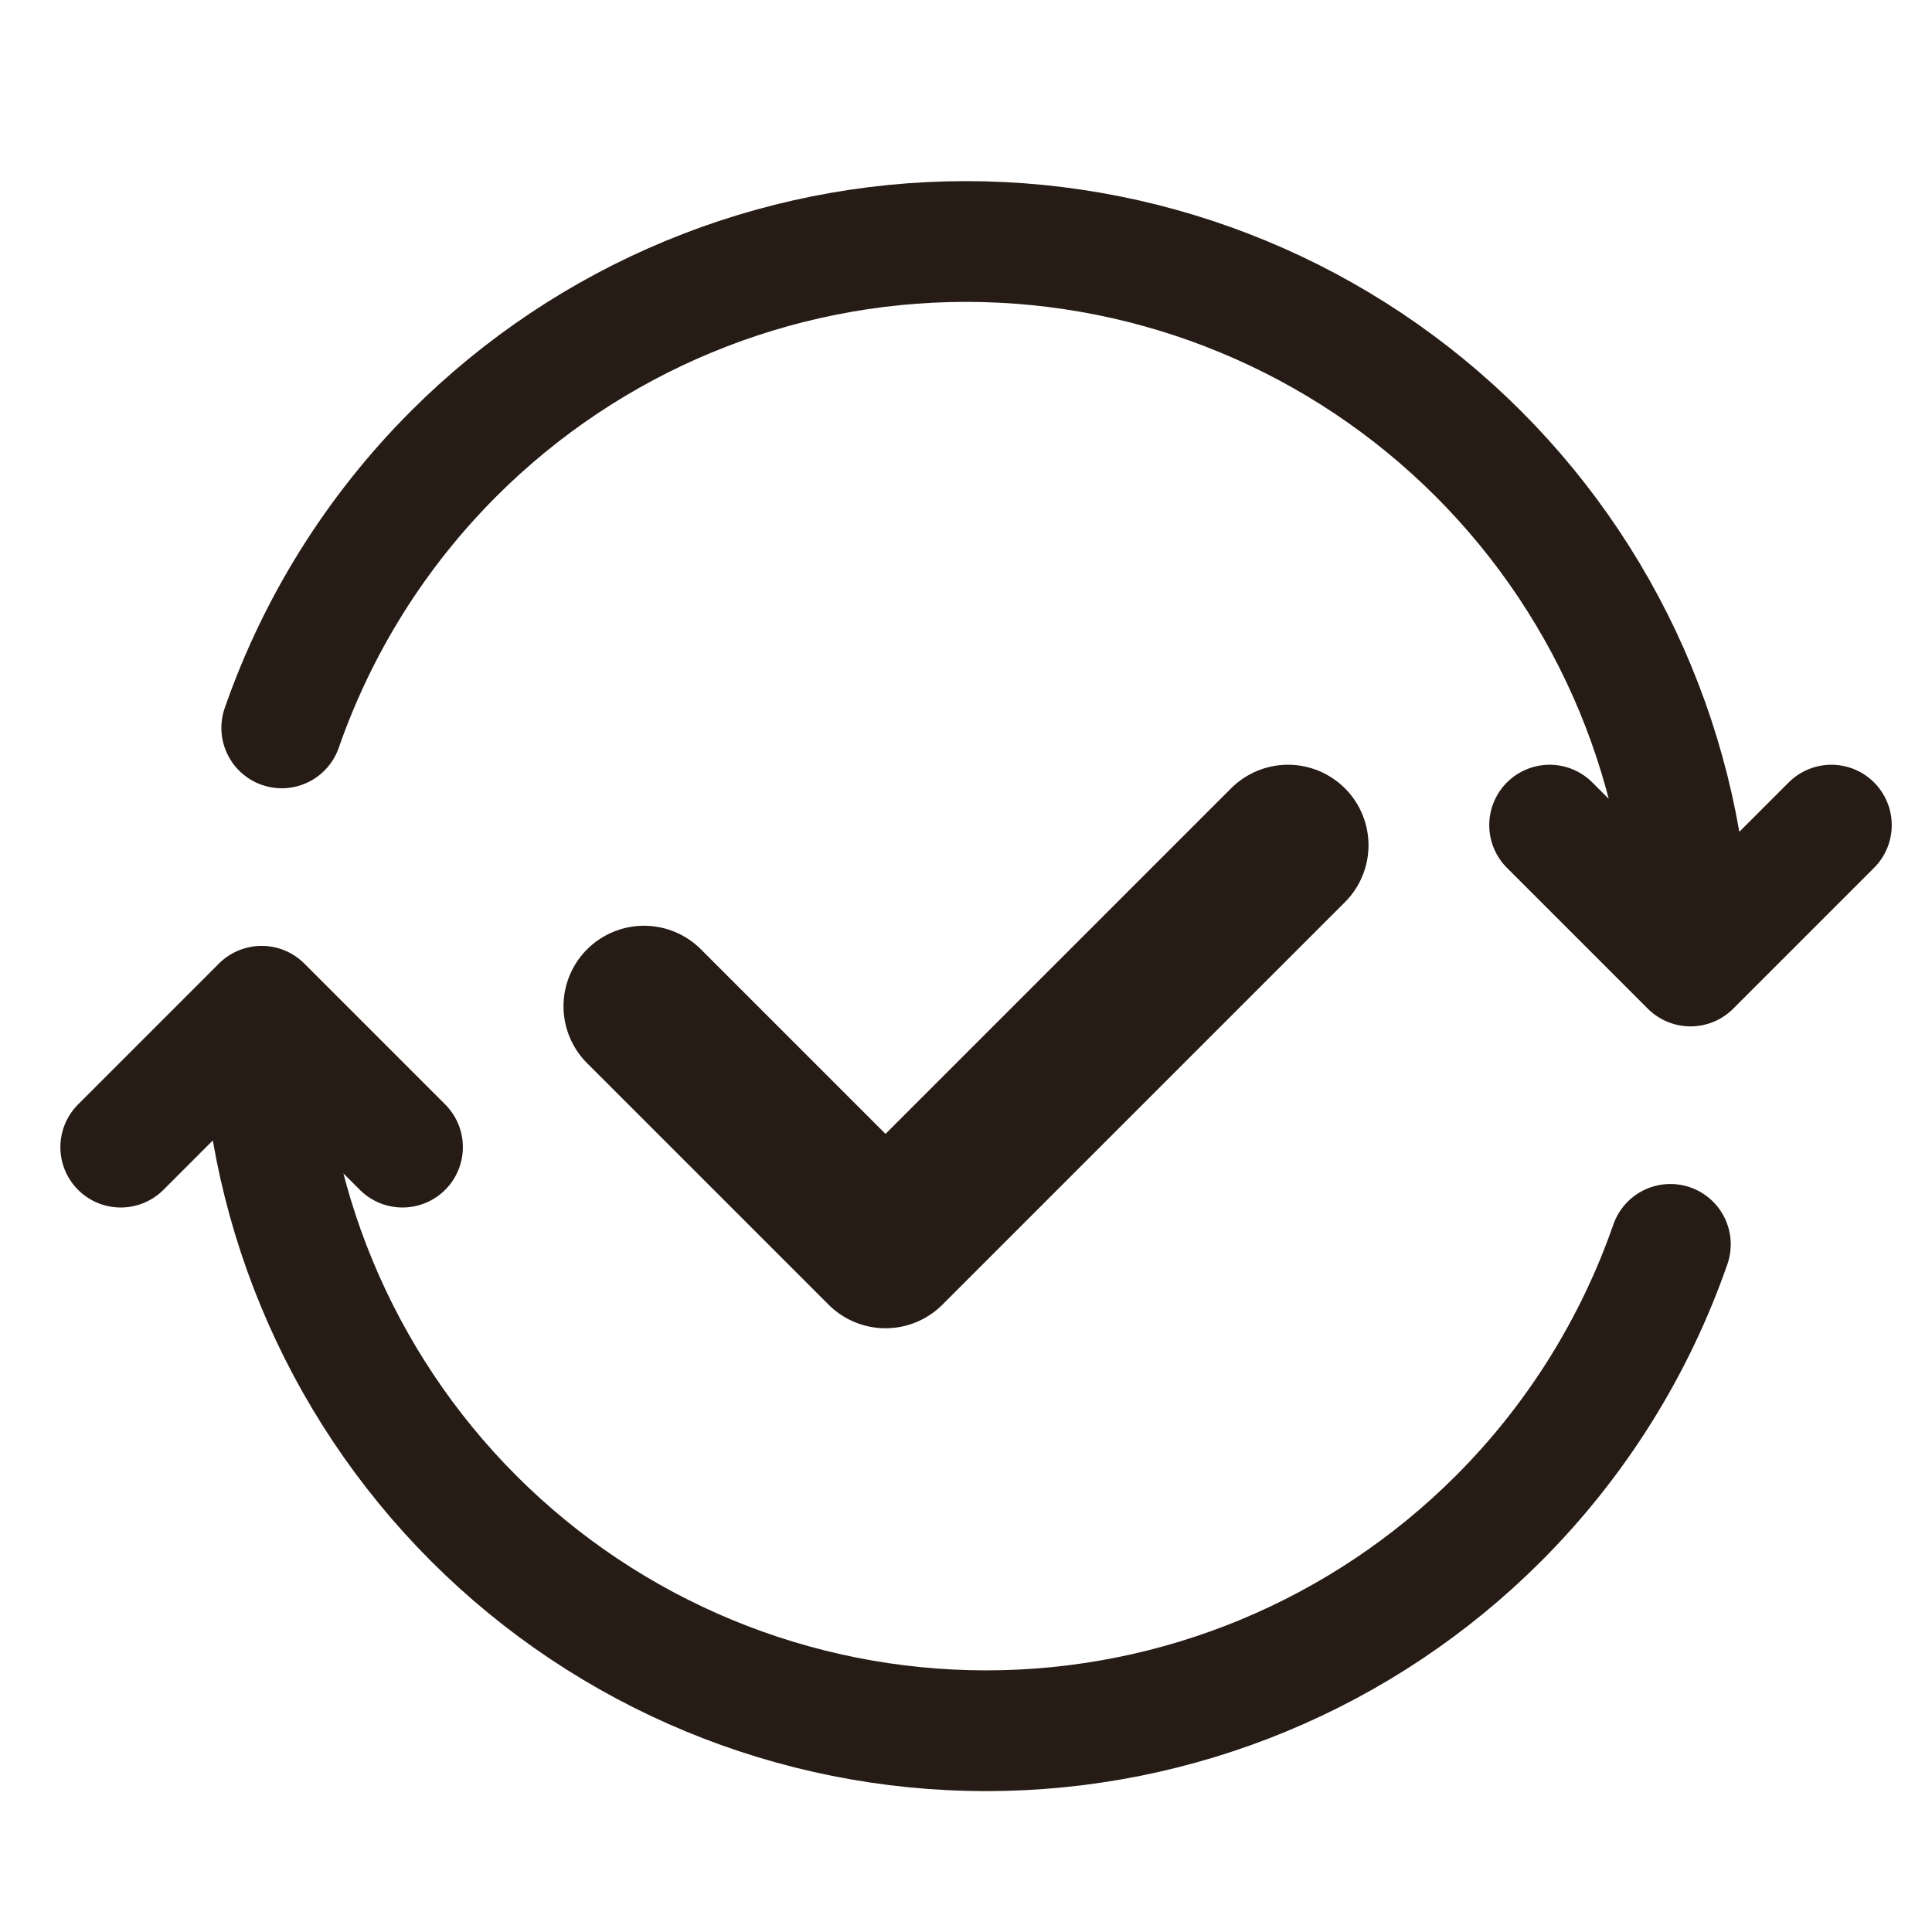
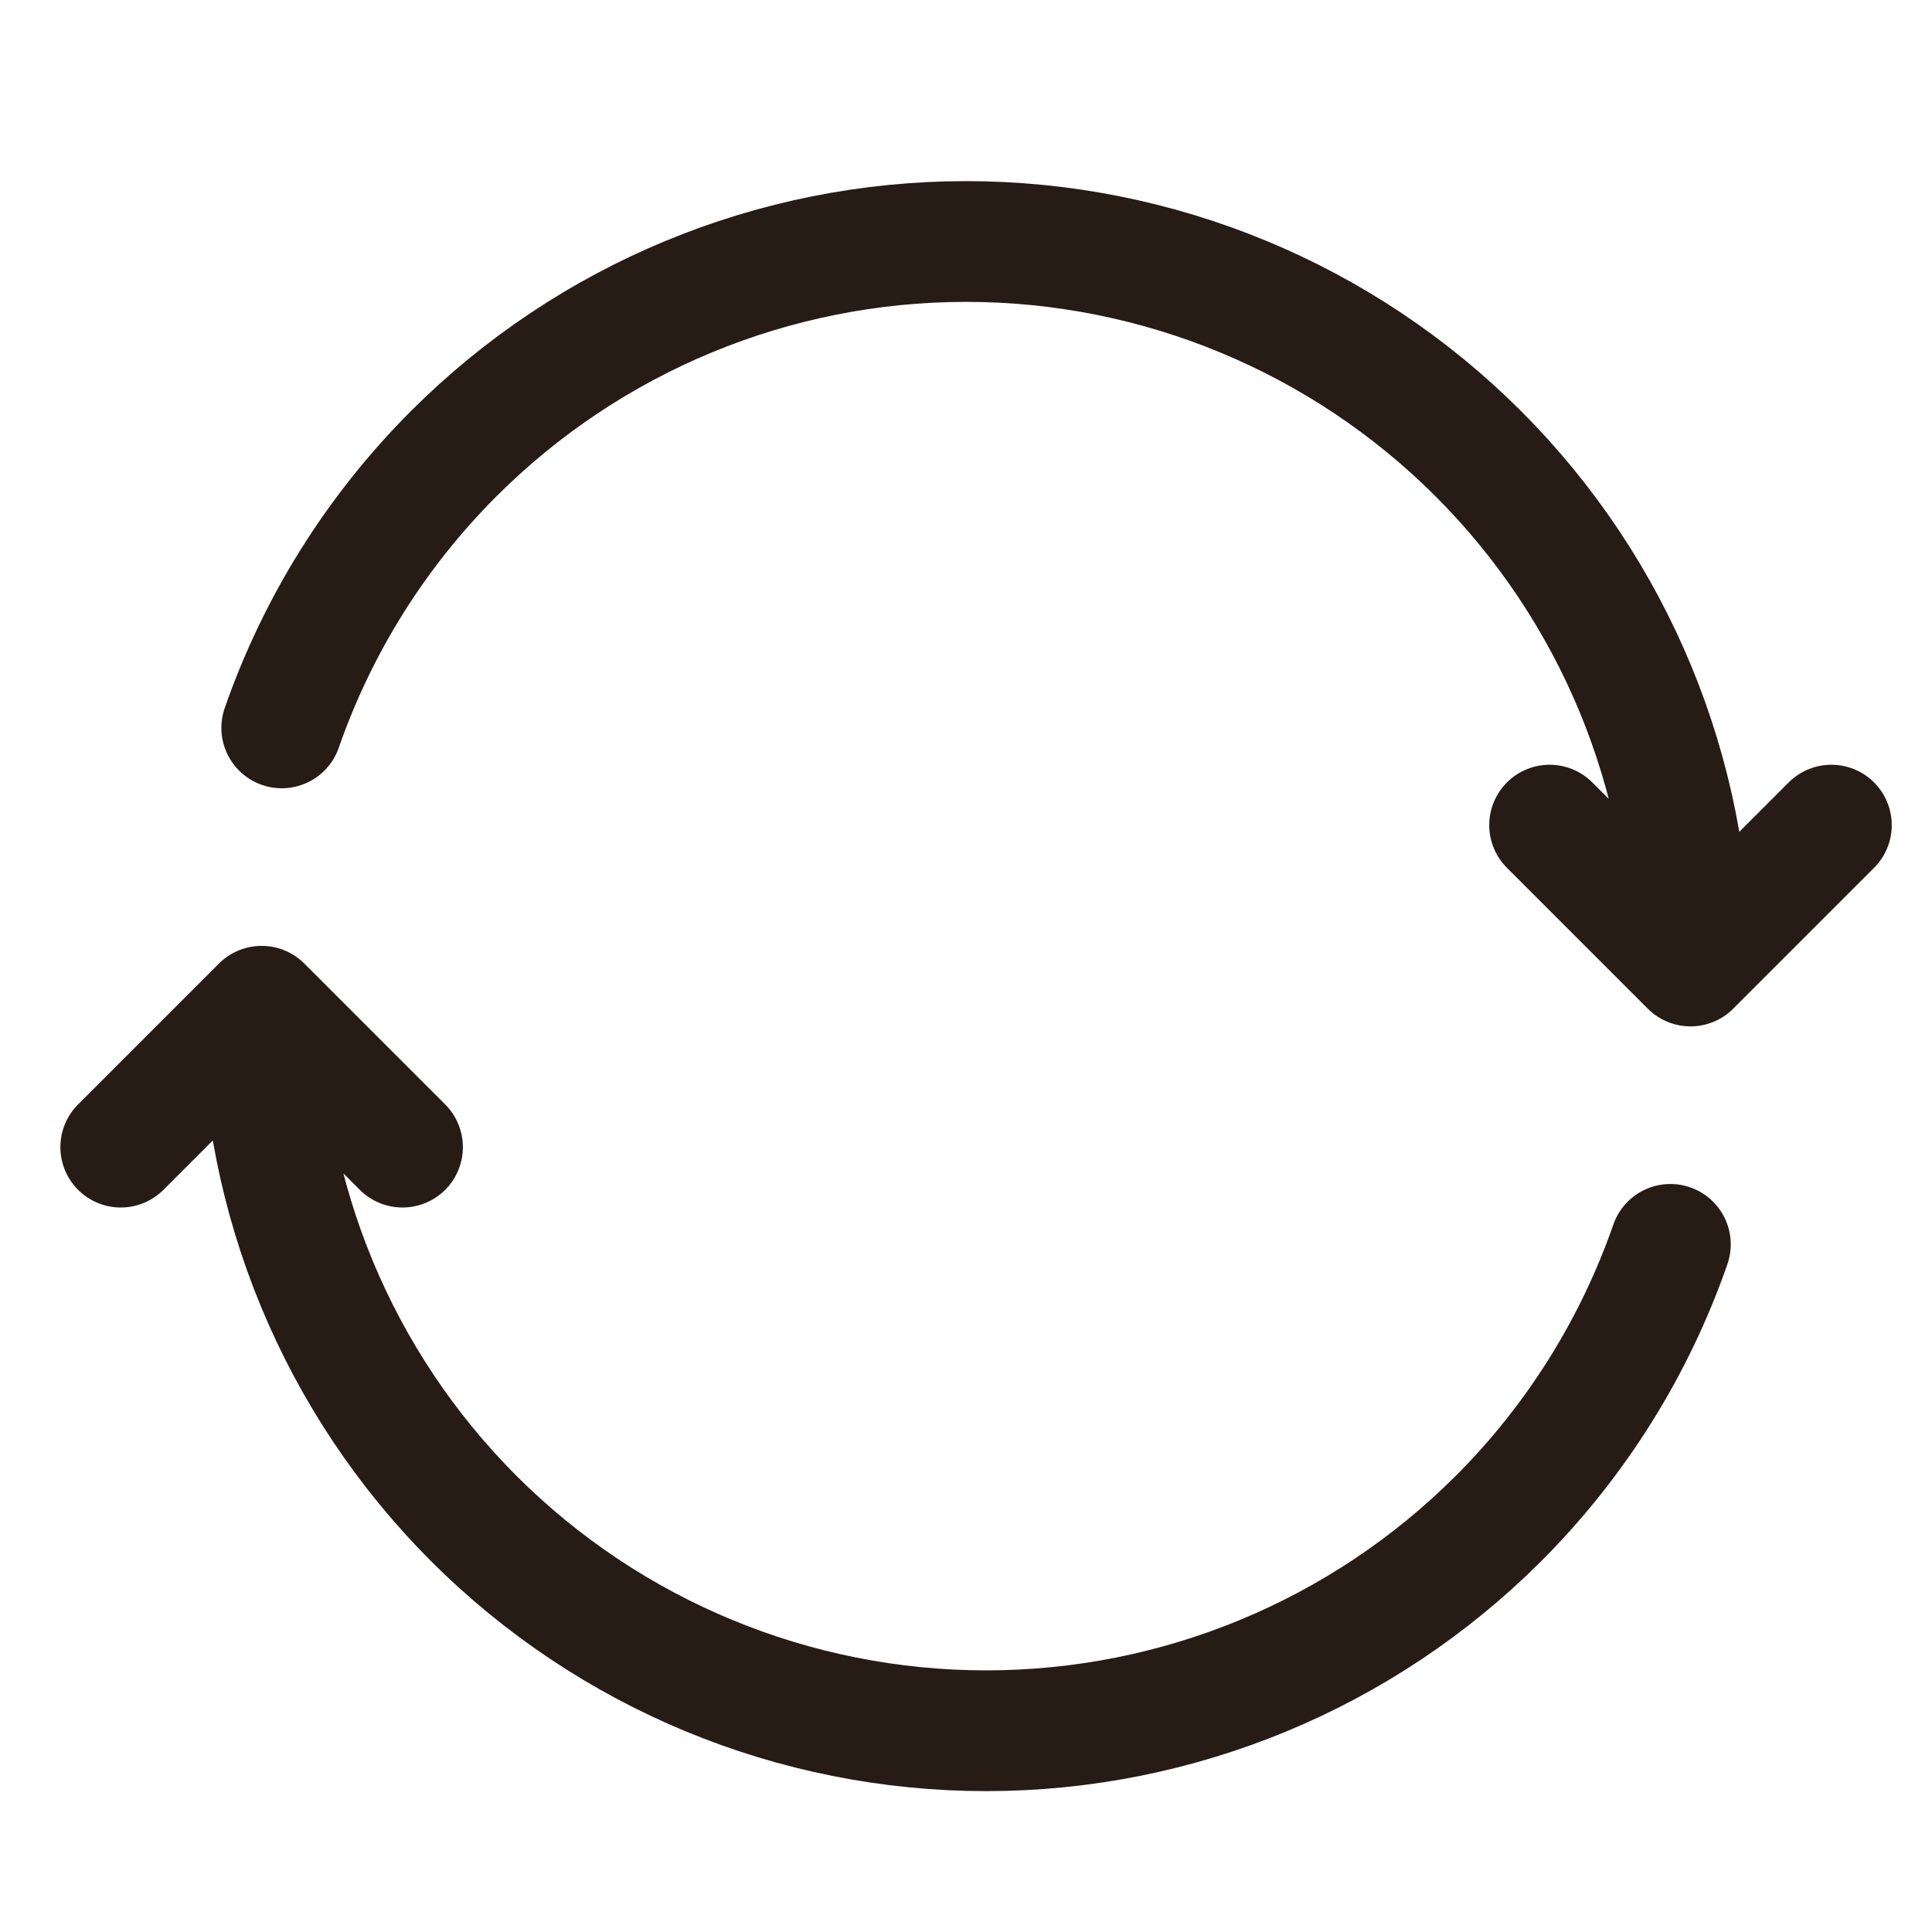
<svg xmlns="http://www.w3.org/2000/svg" width="48" height="48" viewBox="0 0 48 48" fill="none">
  <path d="M42 24C42 19.226 40.104 14.648 36.728 11.272C33.352 7.896 28.774 6 24 6C19.226 6 14.648 7.896 11.272 11.272C9.334 13.21 7.884 15.544 7 18.084M42 24L45.5 20.5M42 24L38.5 20.5" stroke="#261B15" stroke-width="3" stroke-linecap="round" />
  <path d="M6.5 25C6.5 29.774 8.396 34.352 11.772 37.728C15.148 41.104 19.726 43 24.5 43C29.274 43 33.852 41.104 37.228 37.728C39.166 35.79 40.616 33.456 41.5 30.916M6.5 25L3 28.5M6.5 25L10 28.5" stroke="#261B15" stroke-width="3" stroke-linecap="round" />
-   <path d="M16 25L22 31L32 21" stroke="#261B15" stroke-width="4" stroke-linecap="round" stroke-linejoin="round" />
</svg>